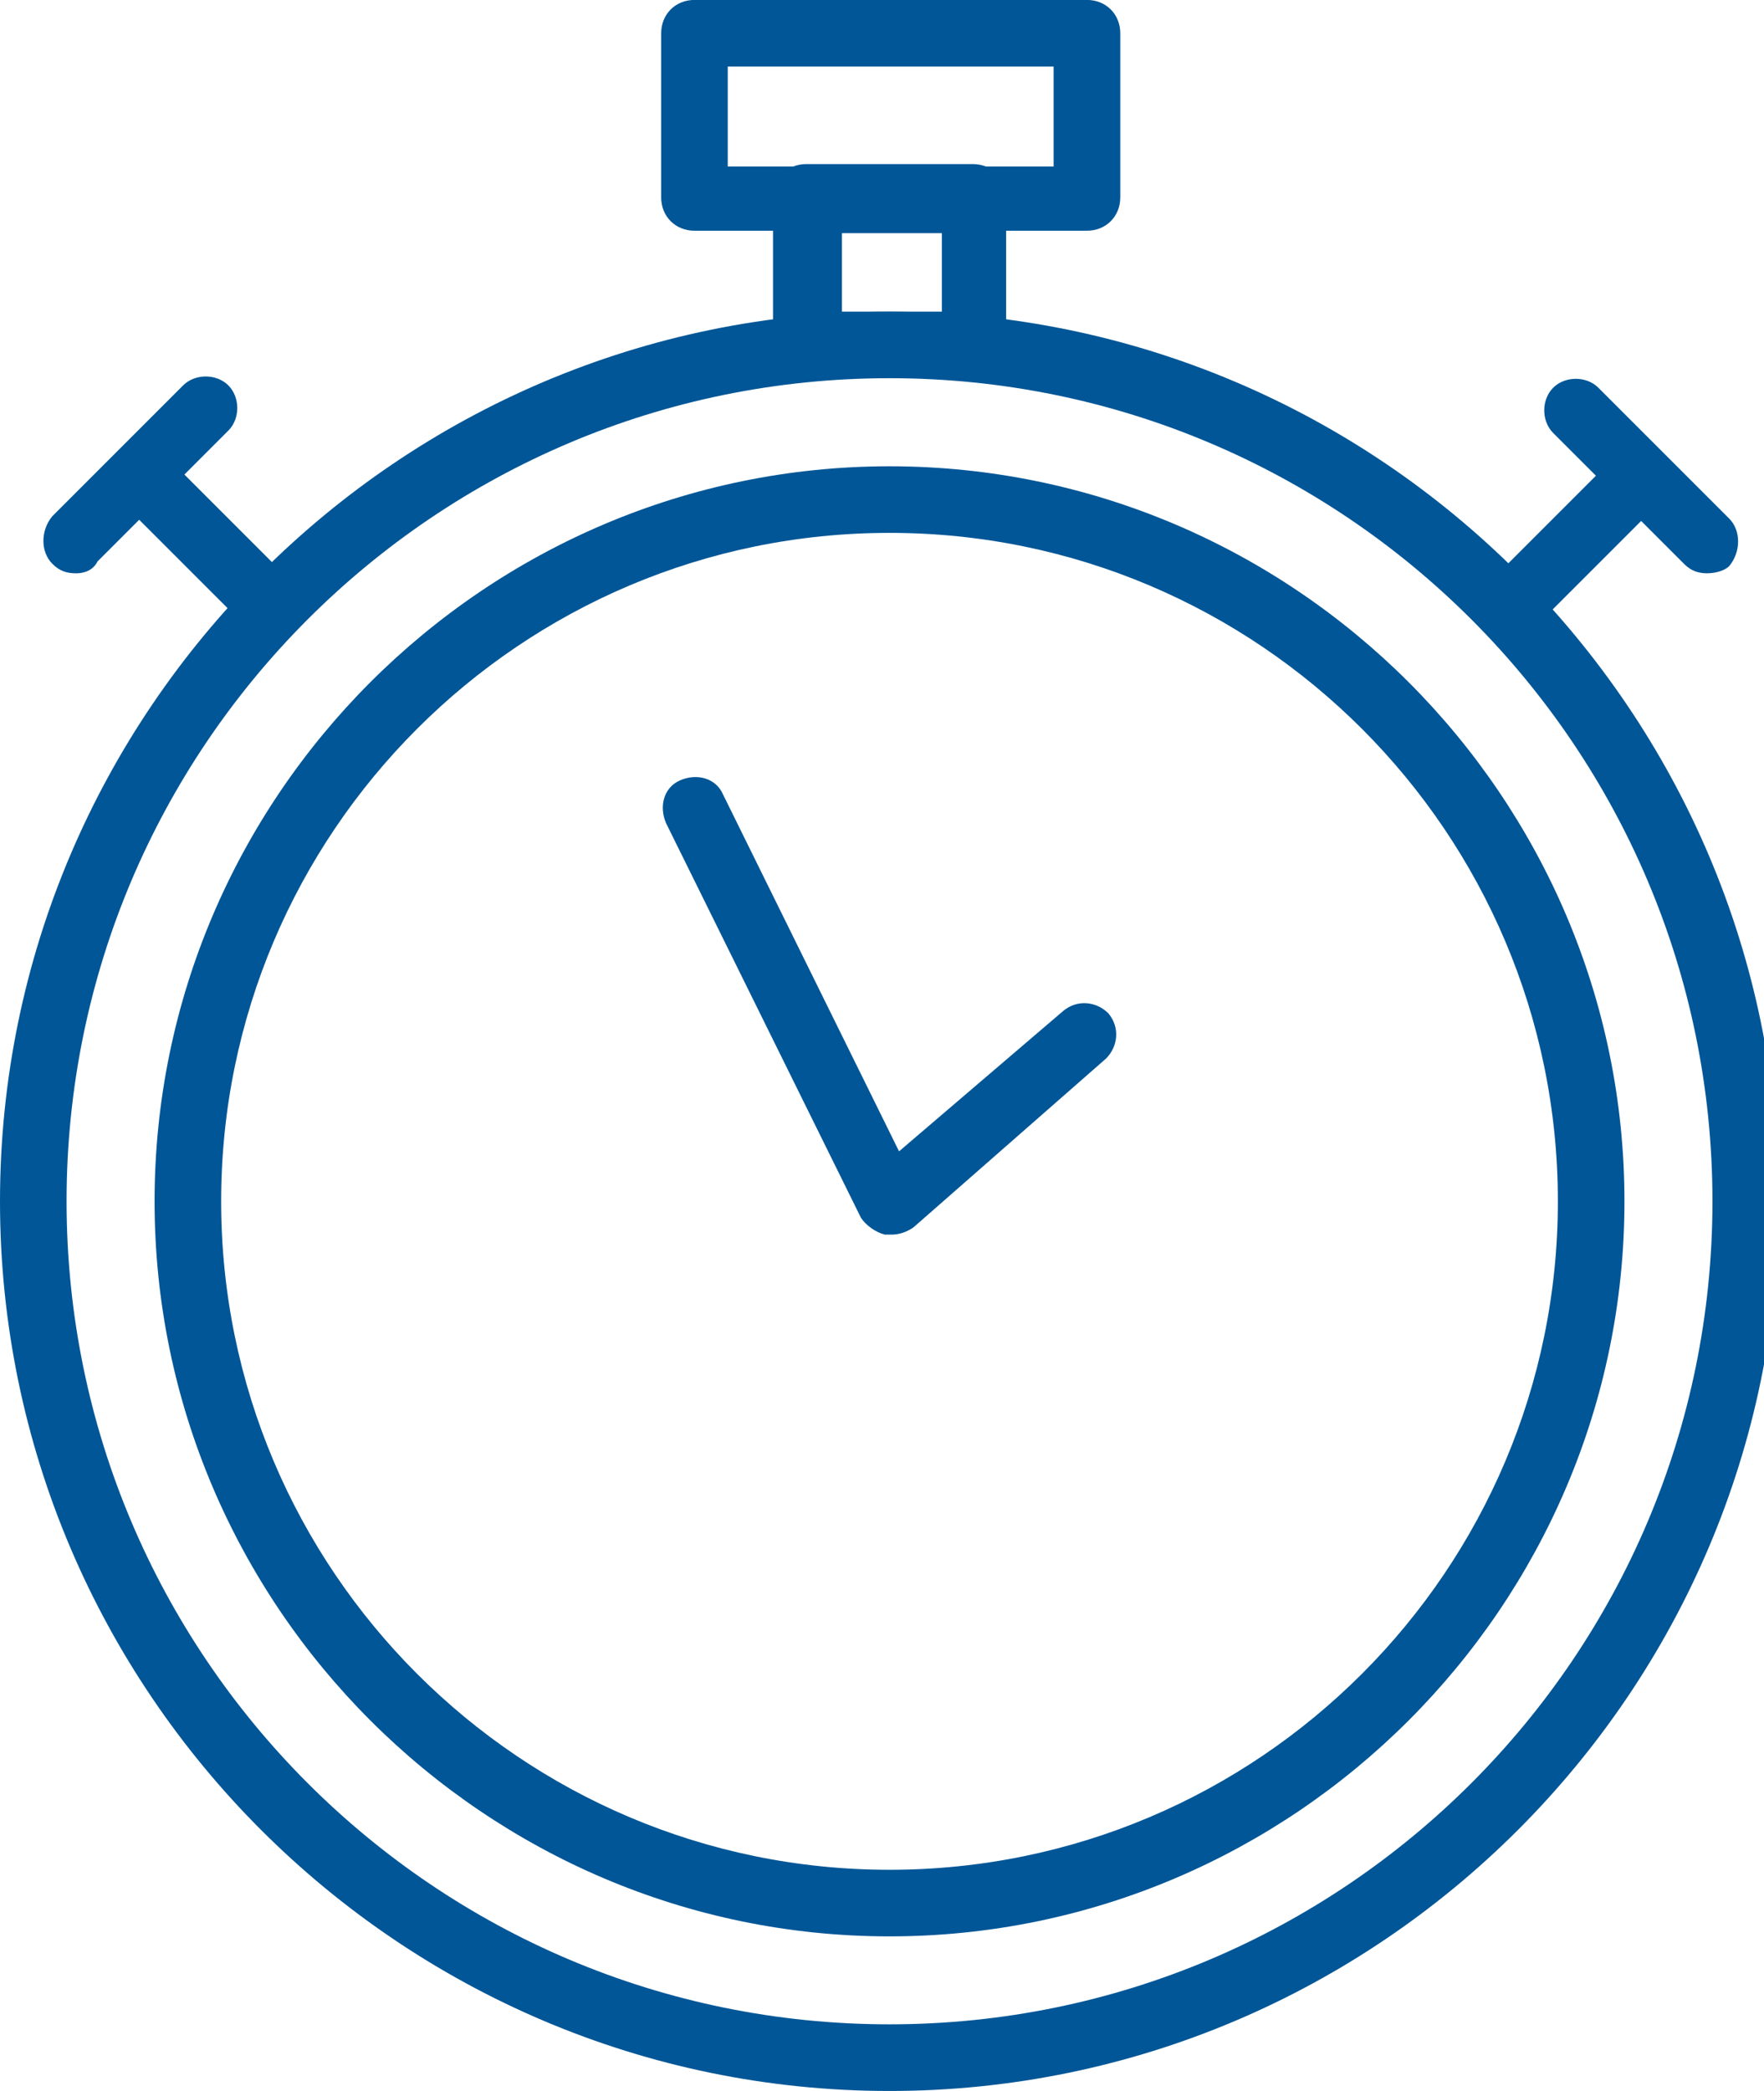
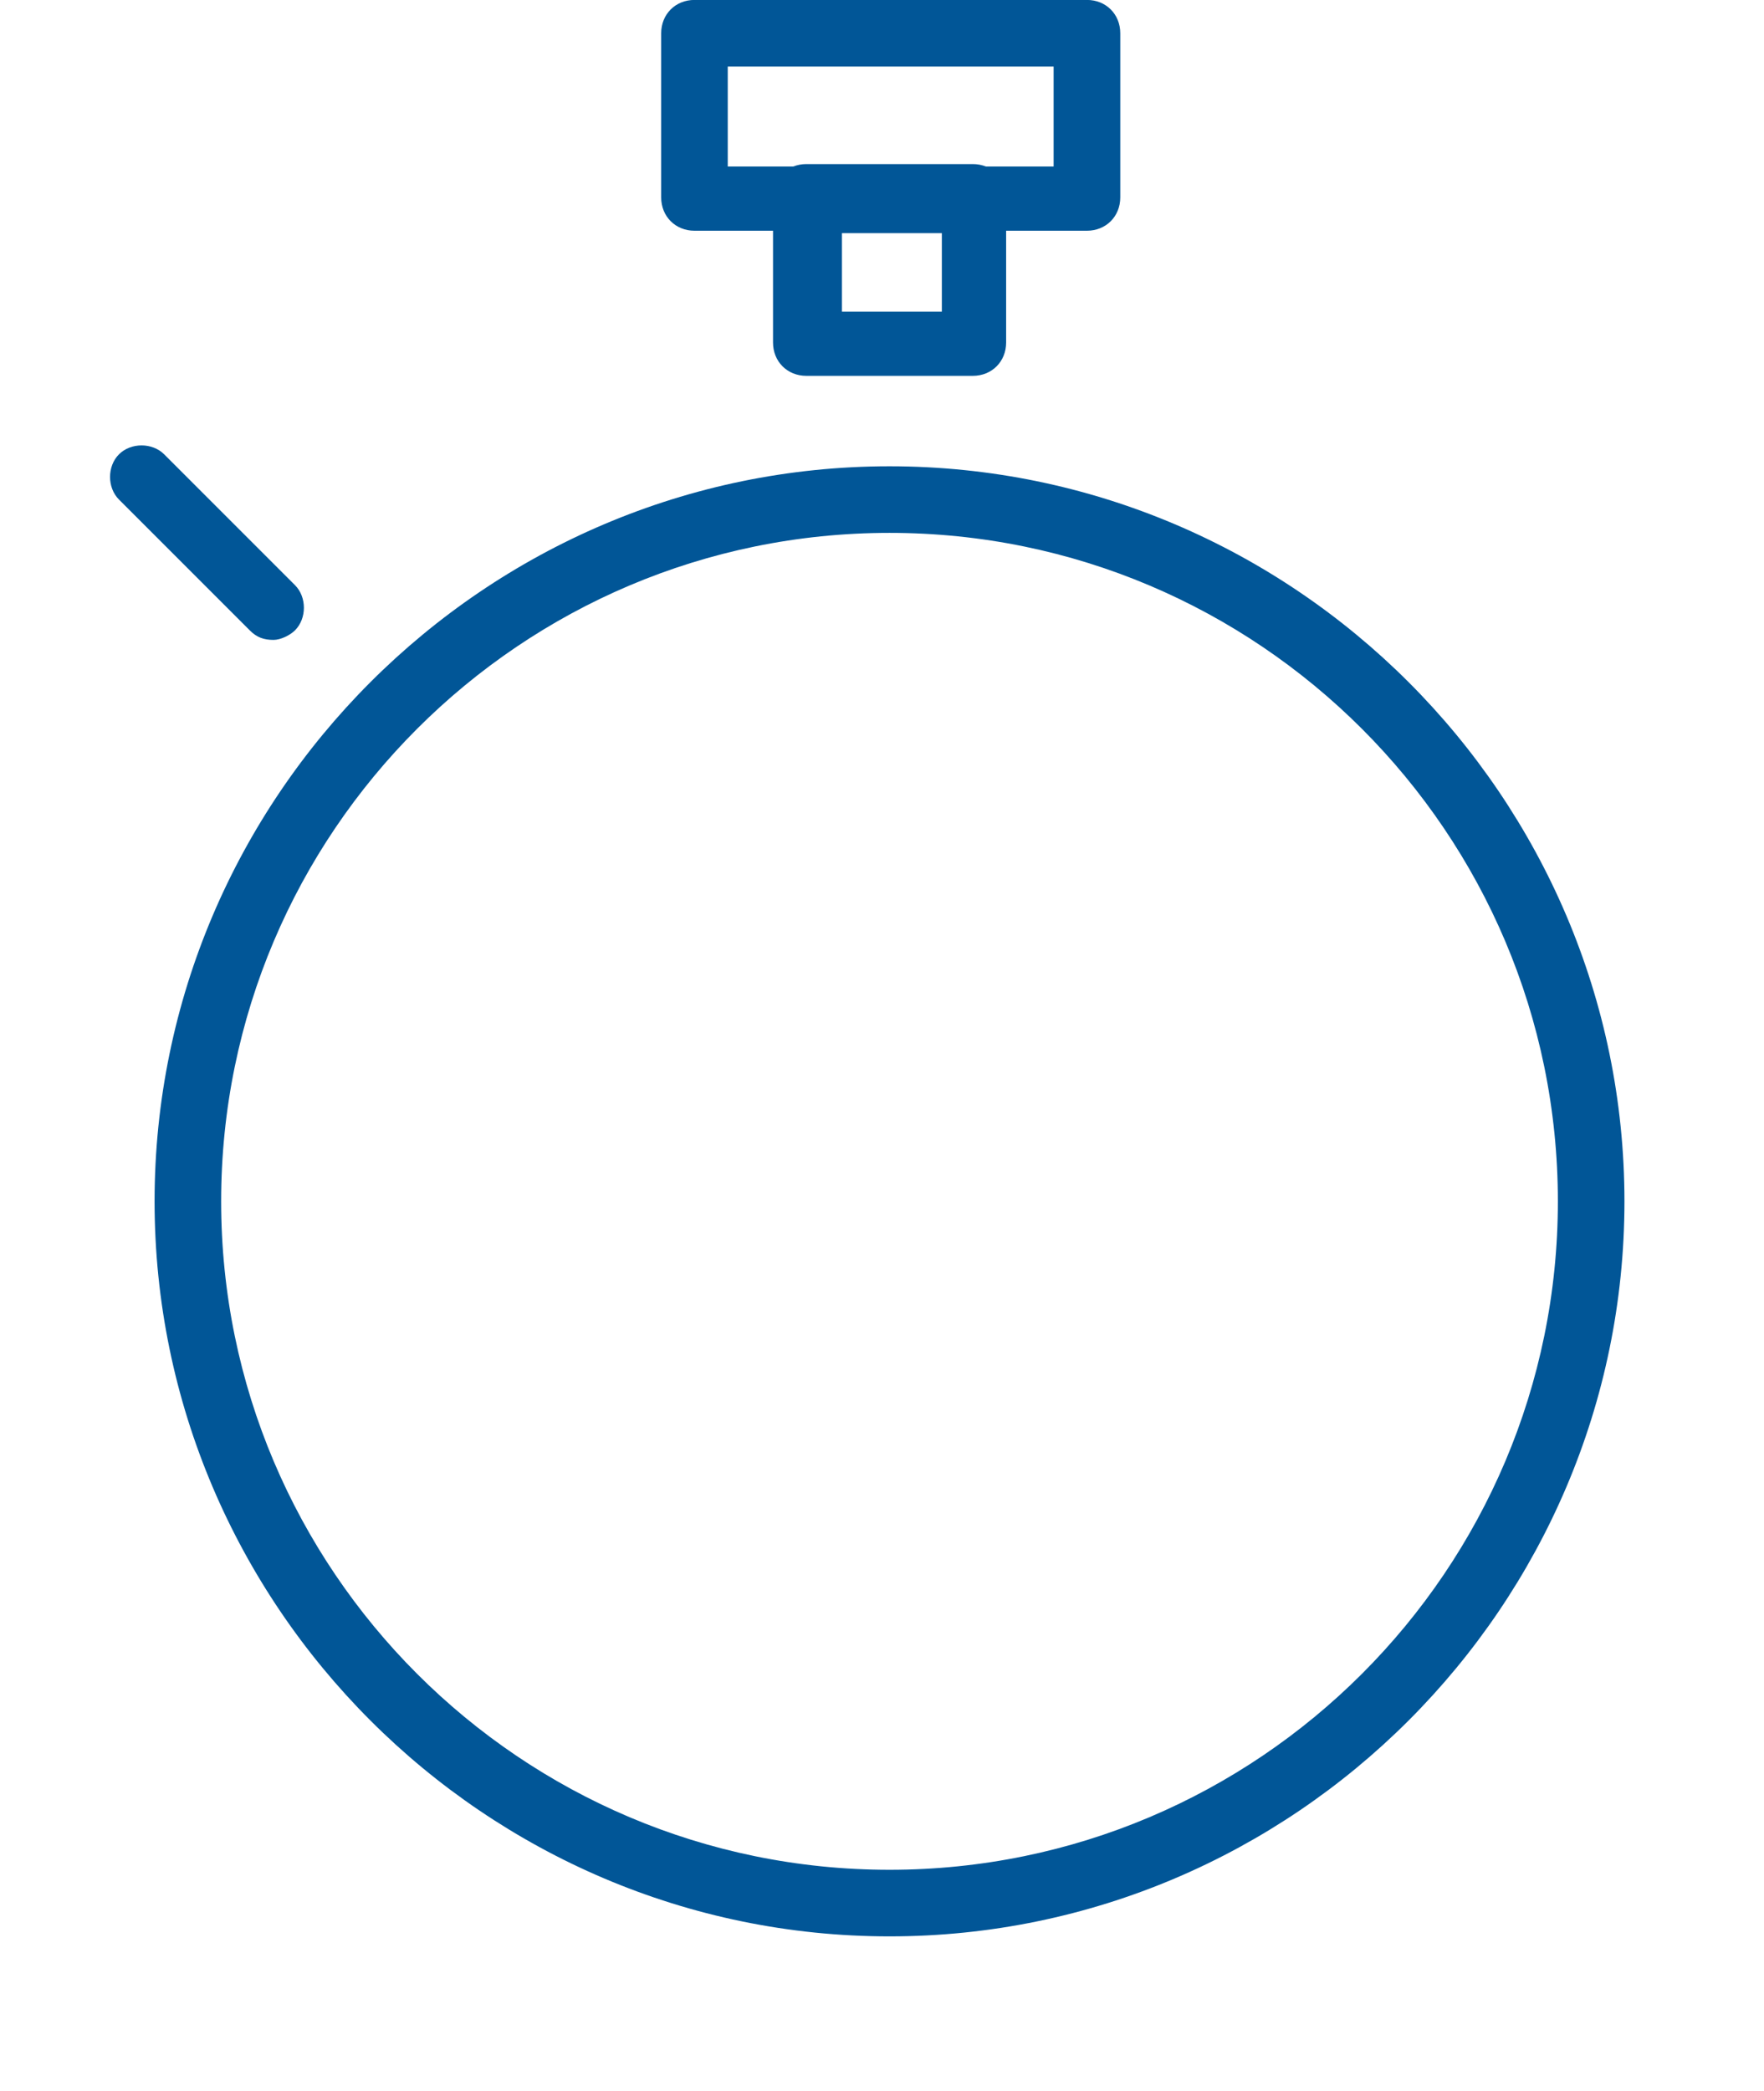
<svg xmlns="http://www.w3.org/2000/svg" version="1.1" viewBox="0 0 27 32">
  <title>zeitersparnis</title>
  <path fill="#015697" d="M16.637 3.531h-6.007c-0.291 0-0.51-0.218-0.51-0.51v-2.512c0-0.291 0.218-0.51 0.51-0.51h6.007c0.291 0 0.51 0.218 0.51 0.51v2.512c0 0.291-0.218 0.51-0.51 0.51zM11.14 2.548h4.987v-1.529h-4.988v1.529z" />
  <path fill="#015697" d="M14.89 5.752h-2.548c-0.291 0-0.51-0.218-0.51-0.51v-2.221c0-0.291 0.218-0.51 0.51-0.51h2.548c0.291 0 0.51 0.218 0.51 0.51v2.221c0 0.291-0.218 0.51-0.51 0.51zM12.887 4.769h1.529v-1.201h-1.529v1.201z" />
  <path fill="#015697" d="M4.187 9.793c-0.146 0-0.255-0.036-0.364-0.146l-2.002-2.002c-0.182-0.182-0.182-0.51 0-0.692s0.51-0.182 0.692 0l2.002 2.002c0.182 0.182 0.182 0.51 0 0.692-0.073 0.073-0.218 0.146-0.328 0.146z" />
-   <path fill="#015697" d="M1.165 8.774c-0.146 0-0.255-0.036-0.364-0.146-0.182-0.182-0.182-0.51 0-0.728l2.002-2.002c0.182-0.182 0.51-0.182 0.692 0s0.182 0.51 0 0.692l-2.002 2.002c-0.073 0.146-0.218 0.182-0.328 0.182z" />
-   <path fill="#015697" d="M23.117 9.793c-0.146 0-0.255-0.036-0.364-0.146-0.182-0.182-0.182-0.51 0-0.692l2.002-2.002c0.182-0.182 0.51-0.182 0.692 0s0.182 0.51 0 0.692l-2.002 2.002c-0.073 0.073-0.182 0.146-0.328 0.146z" />
-   <path fill="#015697" d="M26.139 8.774c-0.146 0-0.255-0.036-0.364-0.146l-2.002-2.002c-0.182-0.182-0.182-0.51 0-0.692s0.51-0.182 0.692 0l2.002 2.002c0.182 0.182 0.182 0.51 0 0.728-0.073 0.073-0.218 0.109-0.328 0.109z" />
-   <path fill="#015697" d="M13.652 18.894c-0.036 0-0.073 0-0.109 0-0.146-0.036-0.291-0.146-0.364-0.255l-2.985-6.043c-0.109-0.255-0.036-0.546 0.218-0.655s0.546-0.036 0.655 0.218l2.694 5.461 2.512-2.148c0.218-0.182 0.51-0.146 0.692 0.036 0.182 0.218 0.146 0.51-0.036 0.692l-2.949 2.585c-0.109 0.073-0.218 0.109-0.328 0.109z" />
-   <path fill="#015697" d="M13.615 32c-7.499 0-13.615-6.116-13.615-13.615s6.116-13.615 13.615-13.615 13.615 6.116 13.615 13.615-6.116 13.615-13.615 13.615zM13.615 5.788c-6.953 0-12.596 5.643-12.596 12.596s5.643 12.596 12.596 12.596 12.596-5.643 12.596-12.596-5.643-12.596-12.596-12.596z" />
  <path fill="#015697" d="M13.615 29.634c-6.189 0-11.249-5.060-11.249-11.249s5.060-11.249 11.249-11.249 11.249 5.060 11.249 11.249-5.060 11.249-11.249 11.249zM13.615 8.155c-5.643 0-10.23 4.587-10.23 10.23s4.587 10.23 10.23 10.23 10.23-4.587 10.23-10.23-4.587-10.23-10.23-10.23z" />
</svg>